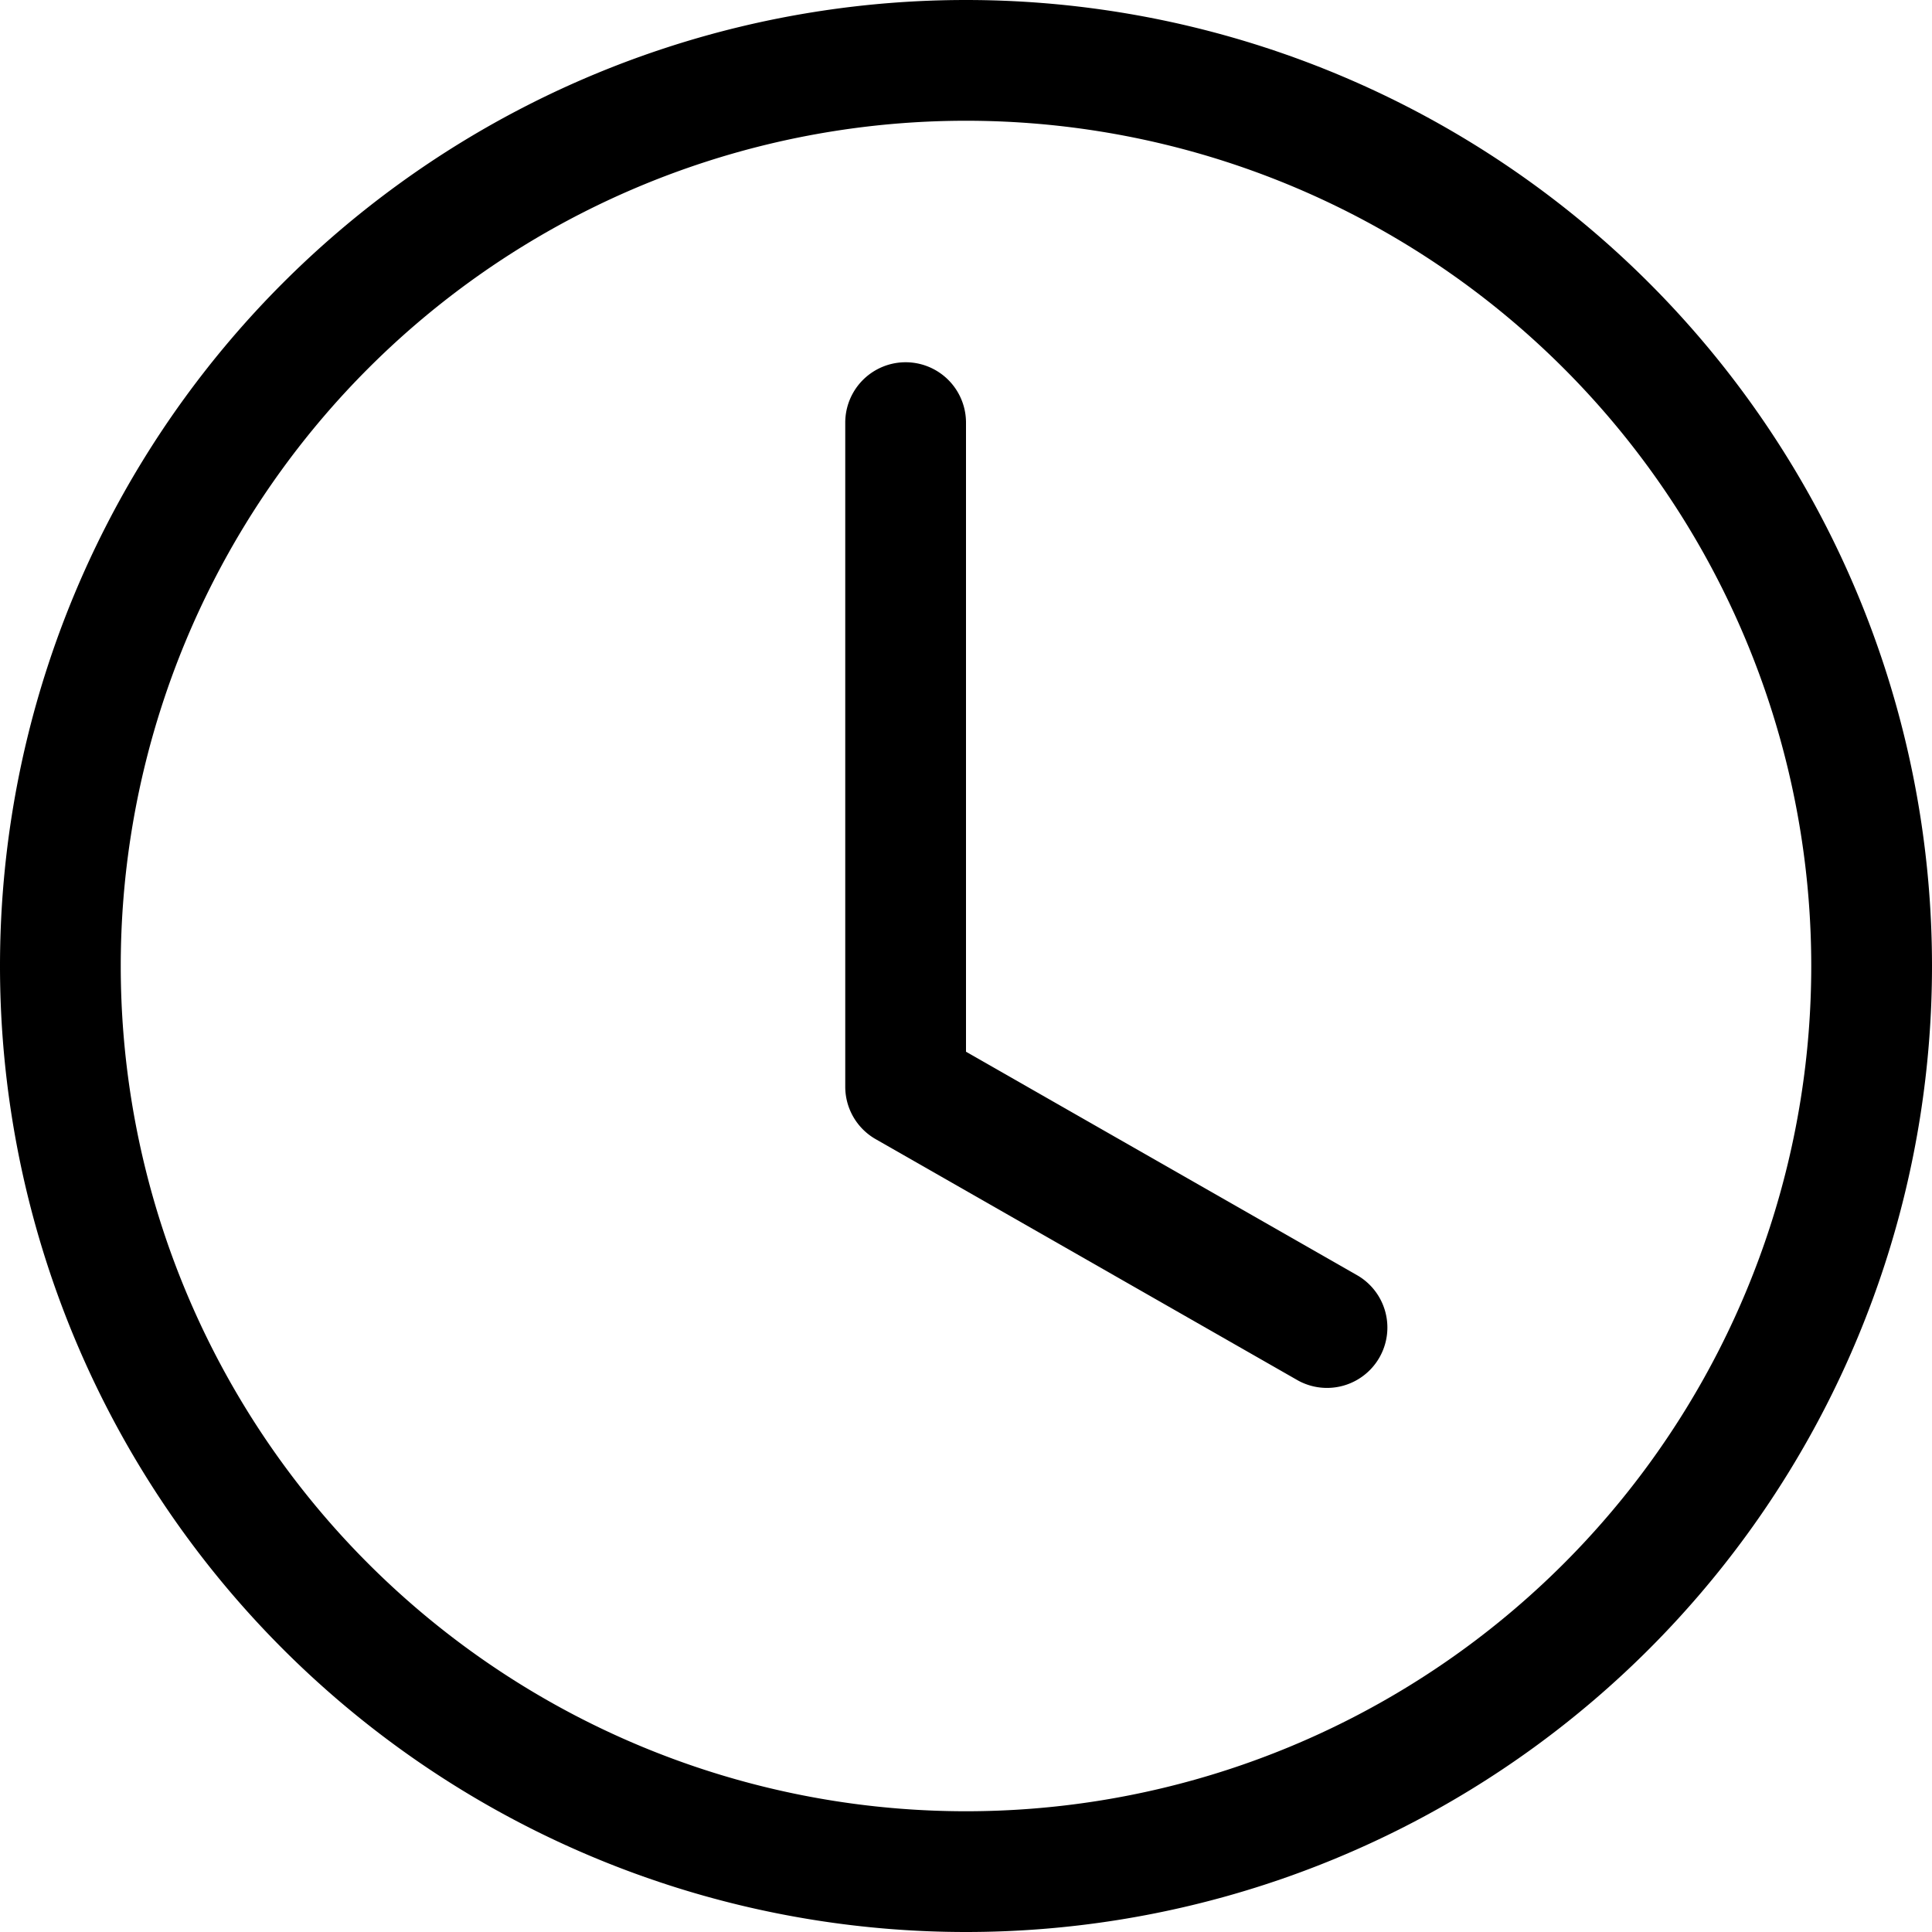
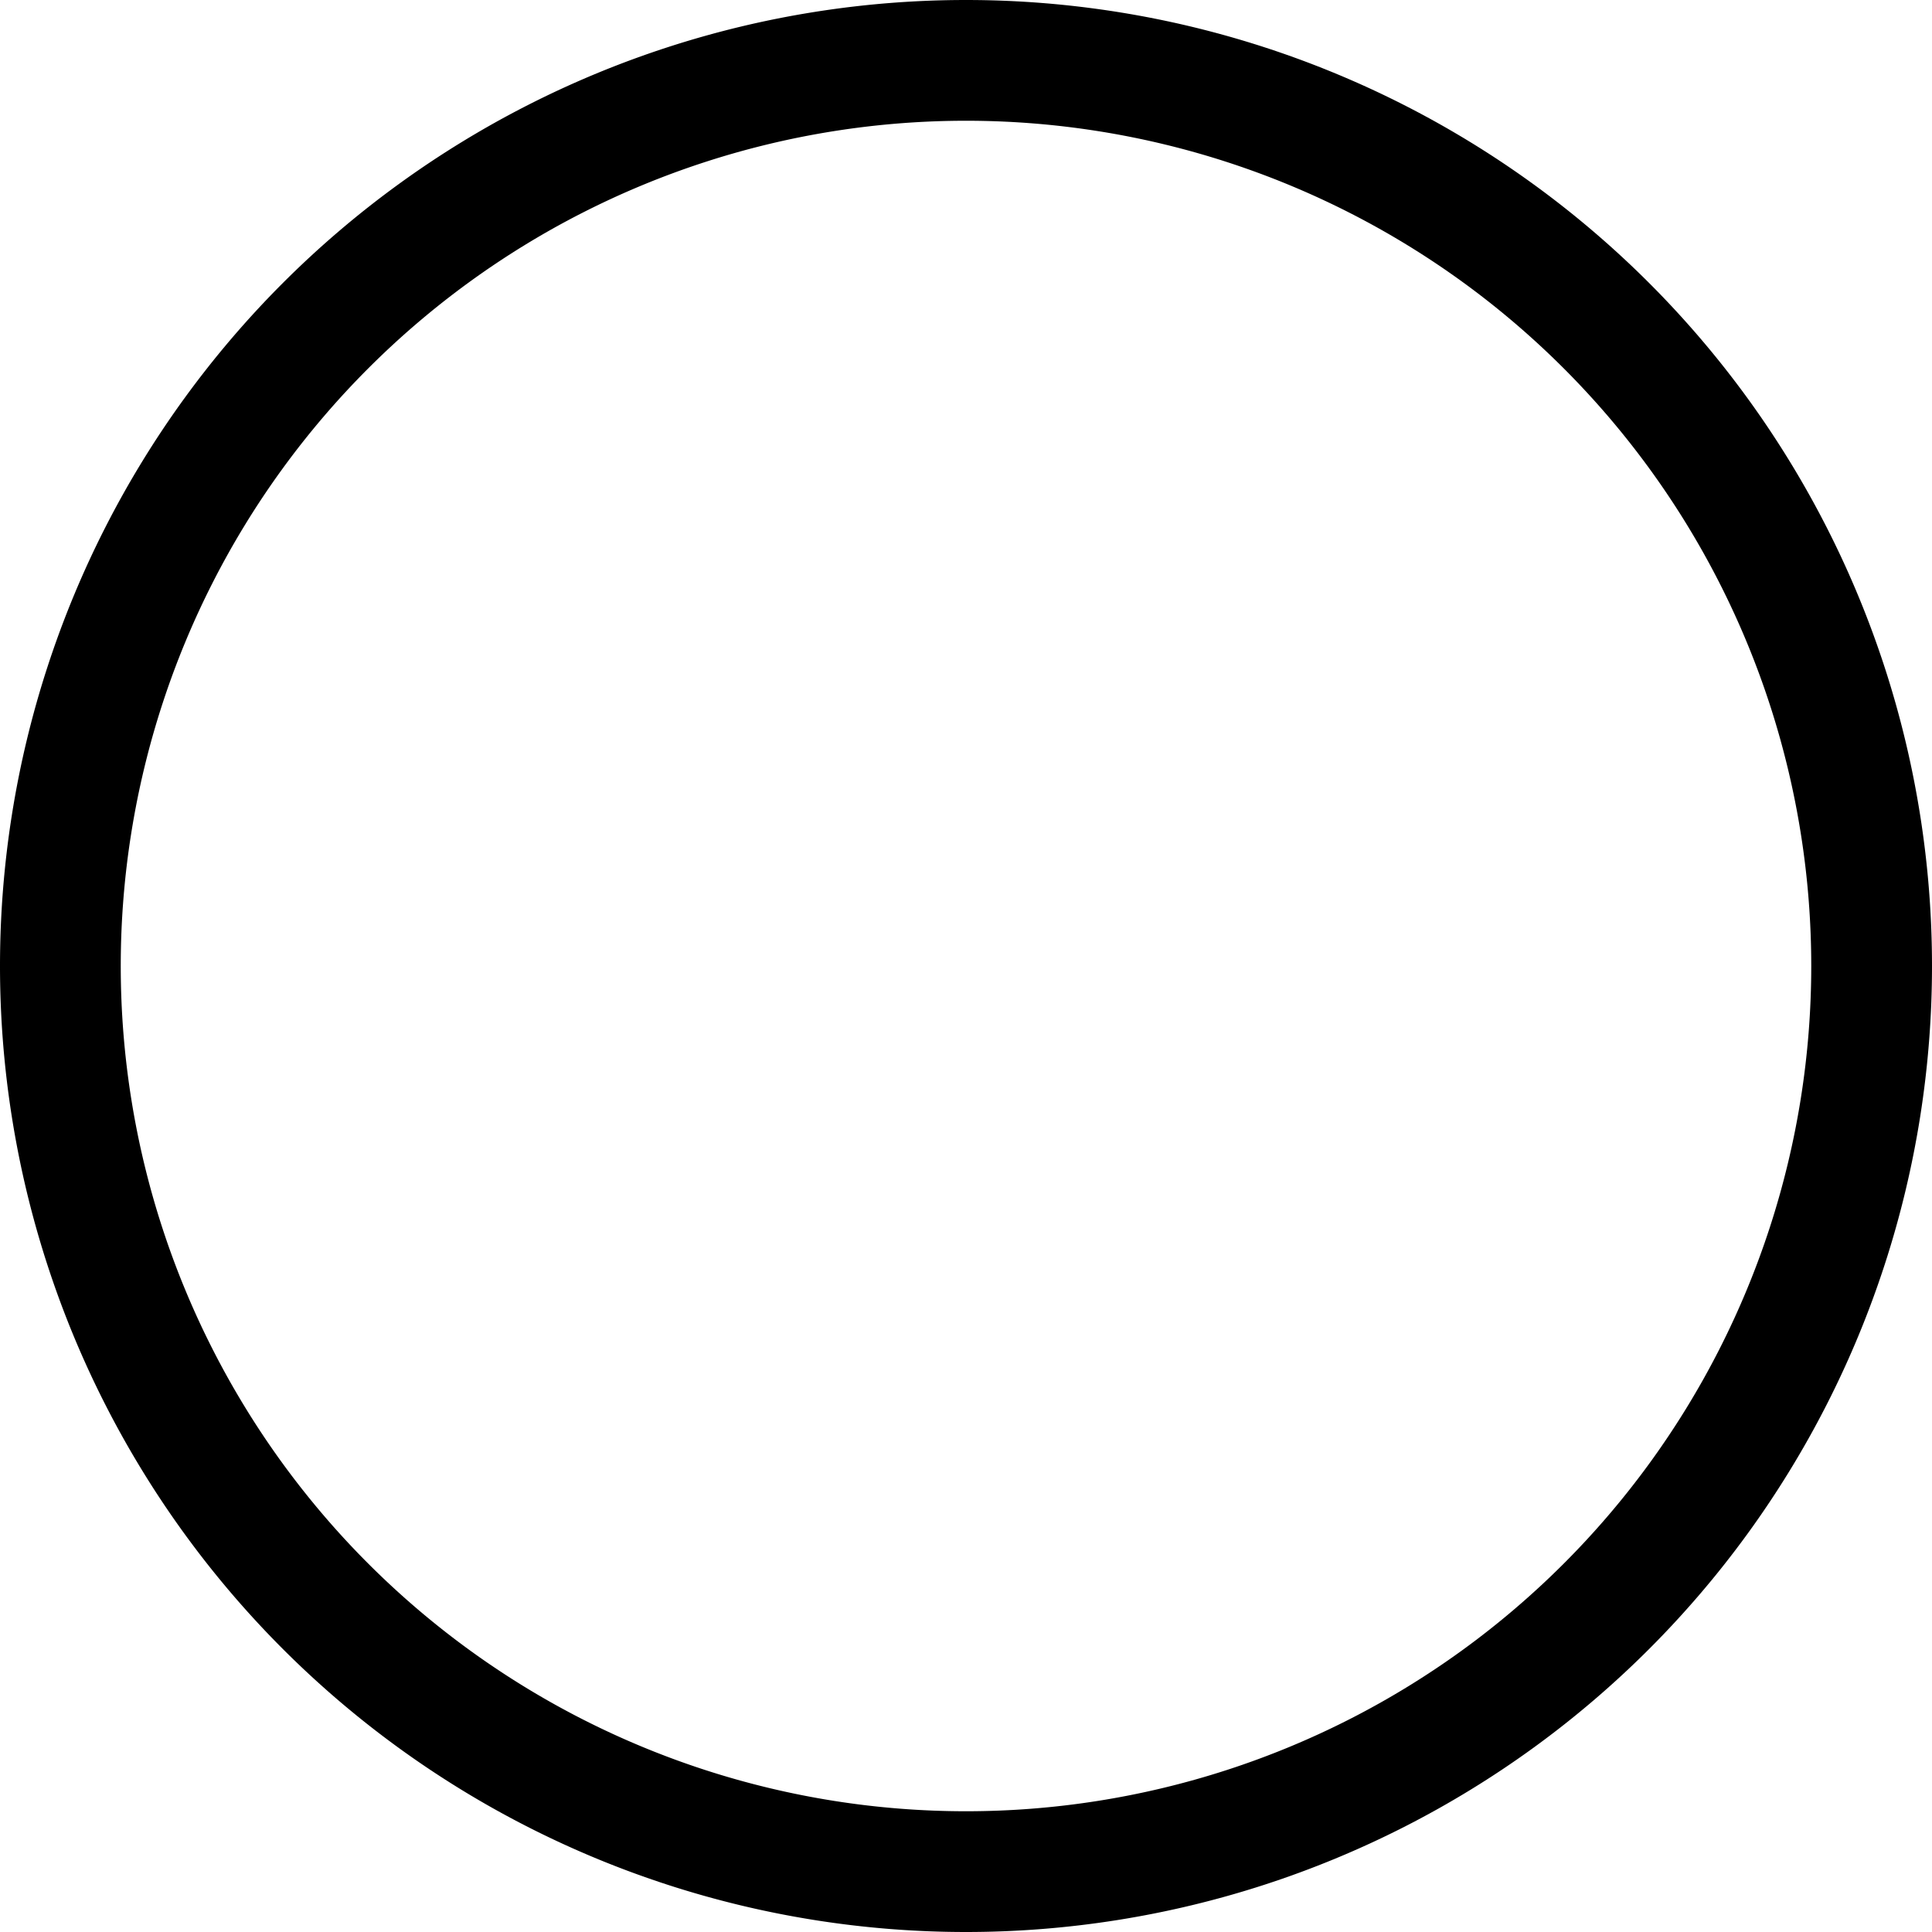
<svg xmlns="http://www.w3.org/2000/svg" width="16" height="16" fill="currentColor" class="bi bi-clock" viewBox="0 0 16 16">
-   <path d="M8 3.5a.5.5 0 00-1 0V9a.5.5 0 00.252.434l3.5 2a.5.5 0 00.496-.868L8 8.71z" />
  <path d="M8 16A8 8 0 108 0a8 8 0 000 16m7-8A7 7 0 111 8a7 7 0 0114 0" />
</svg>